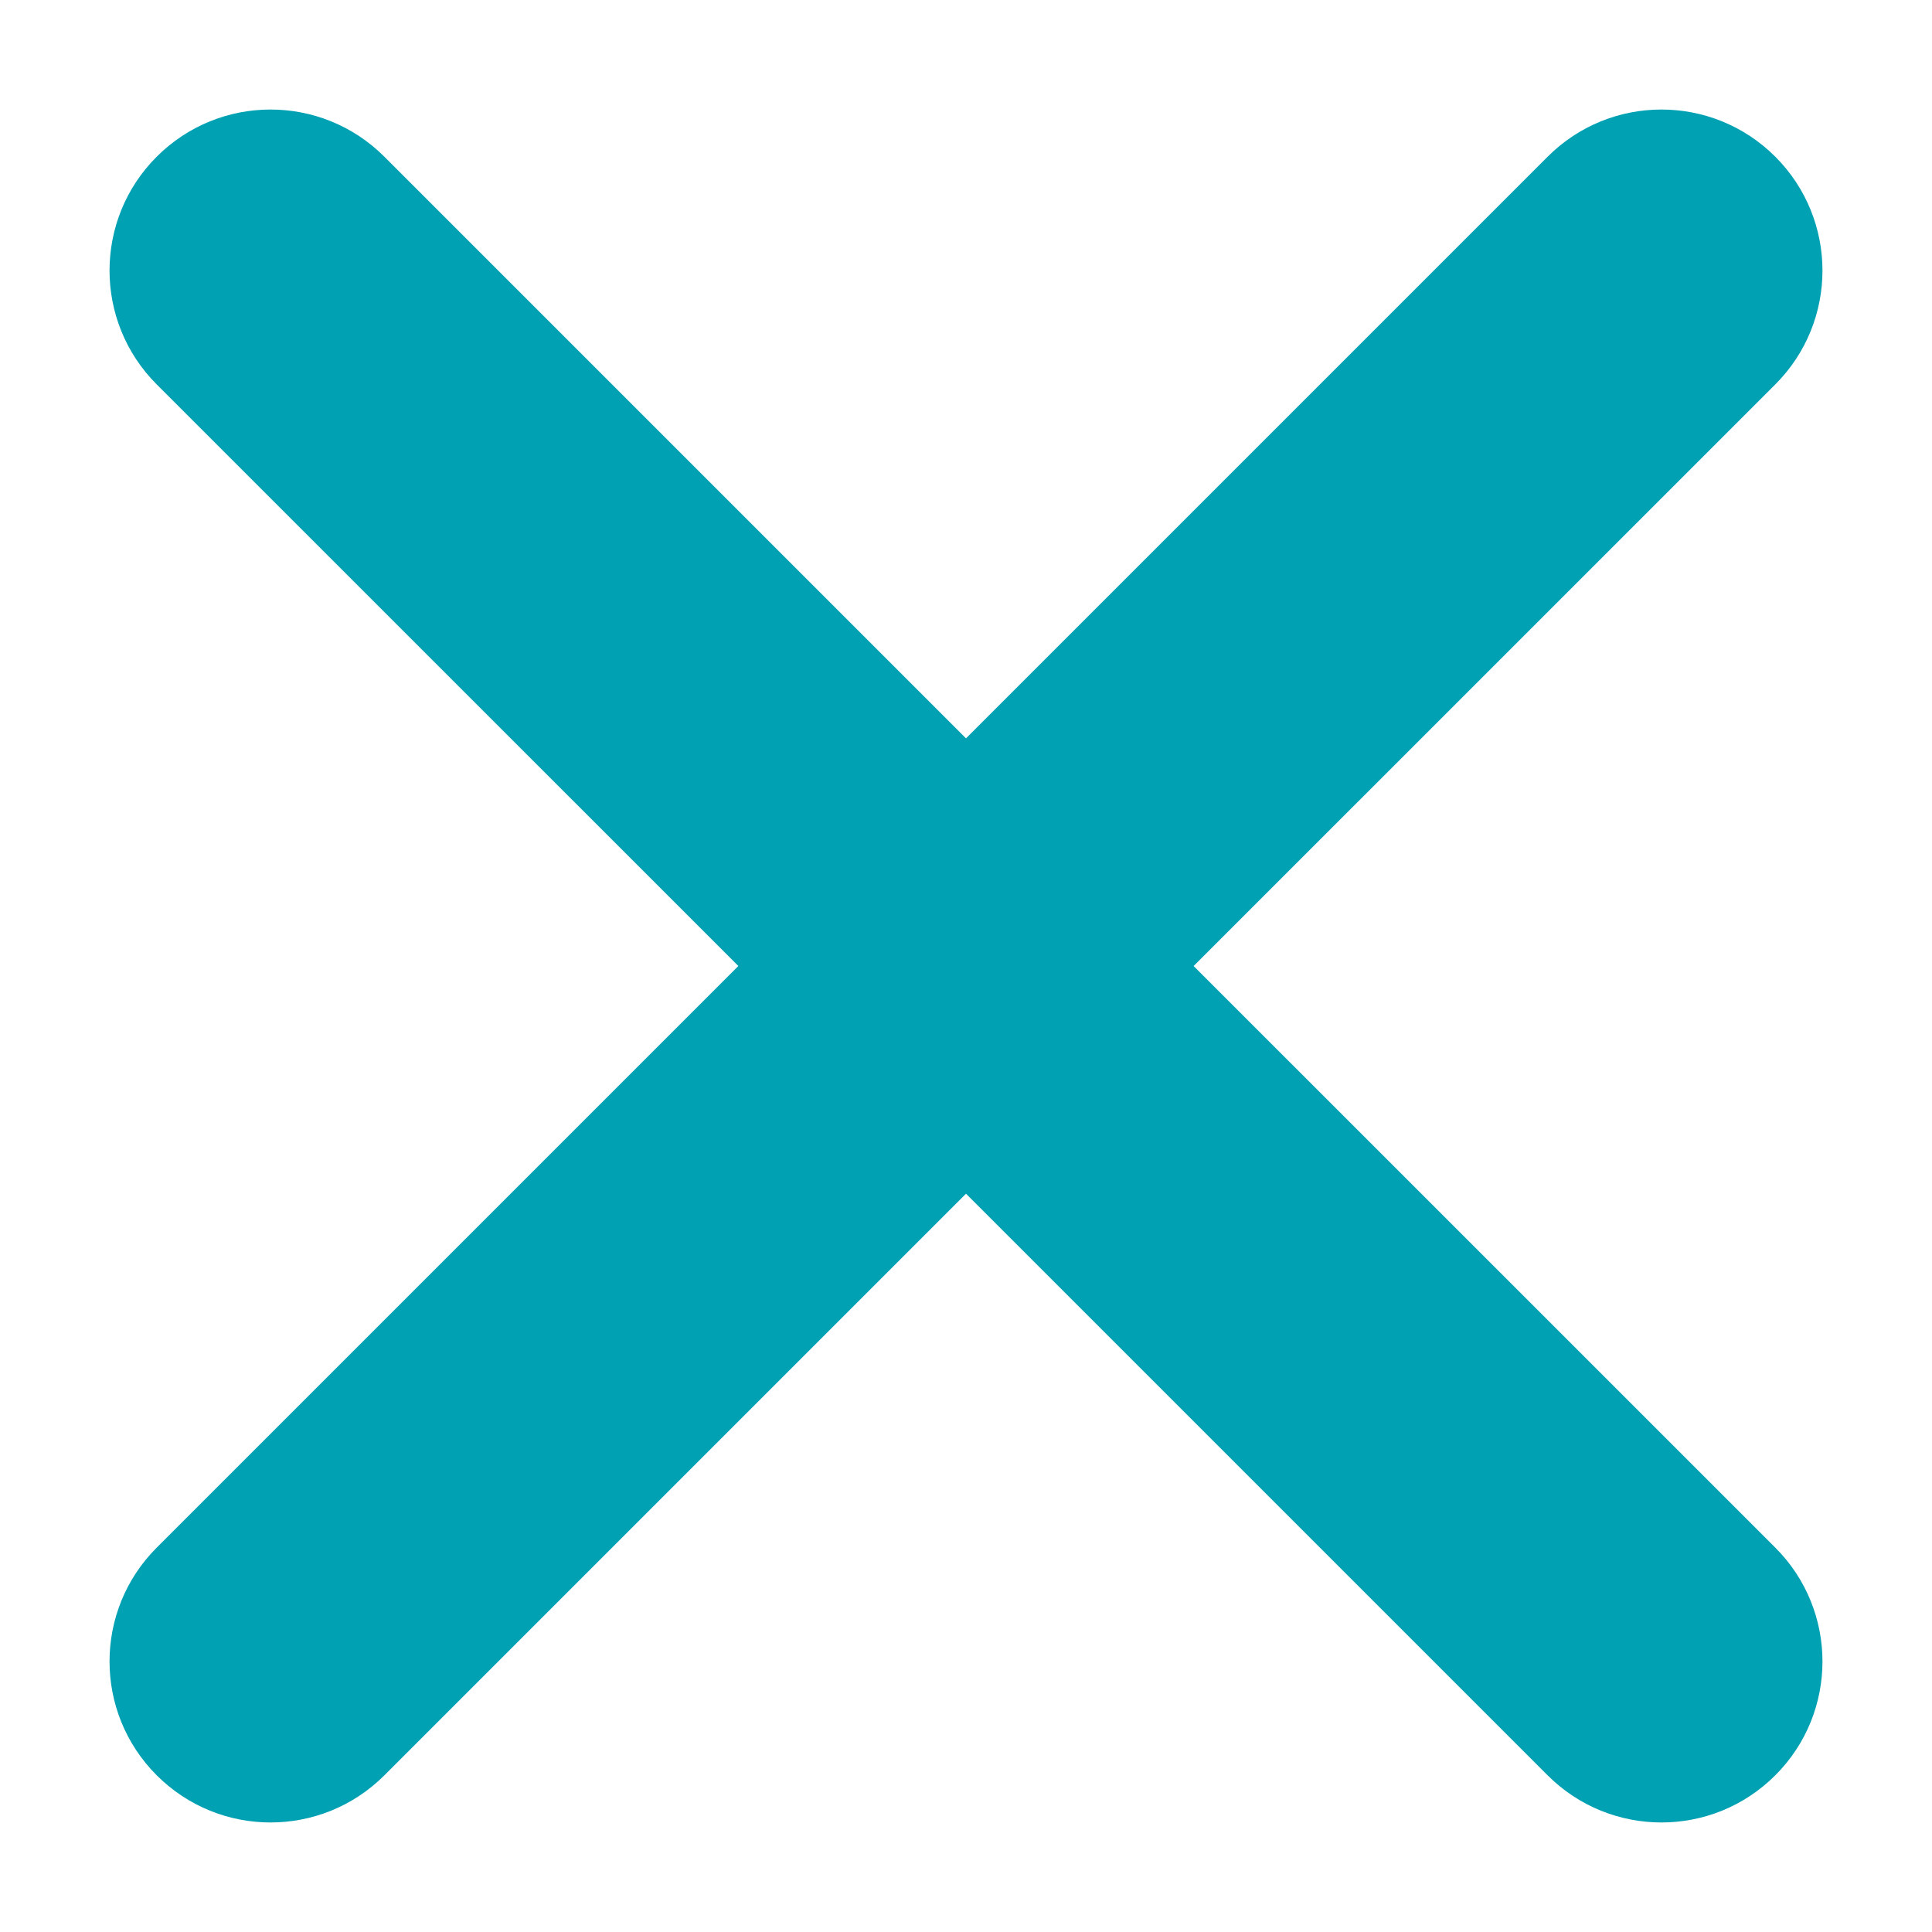
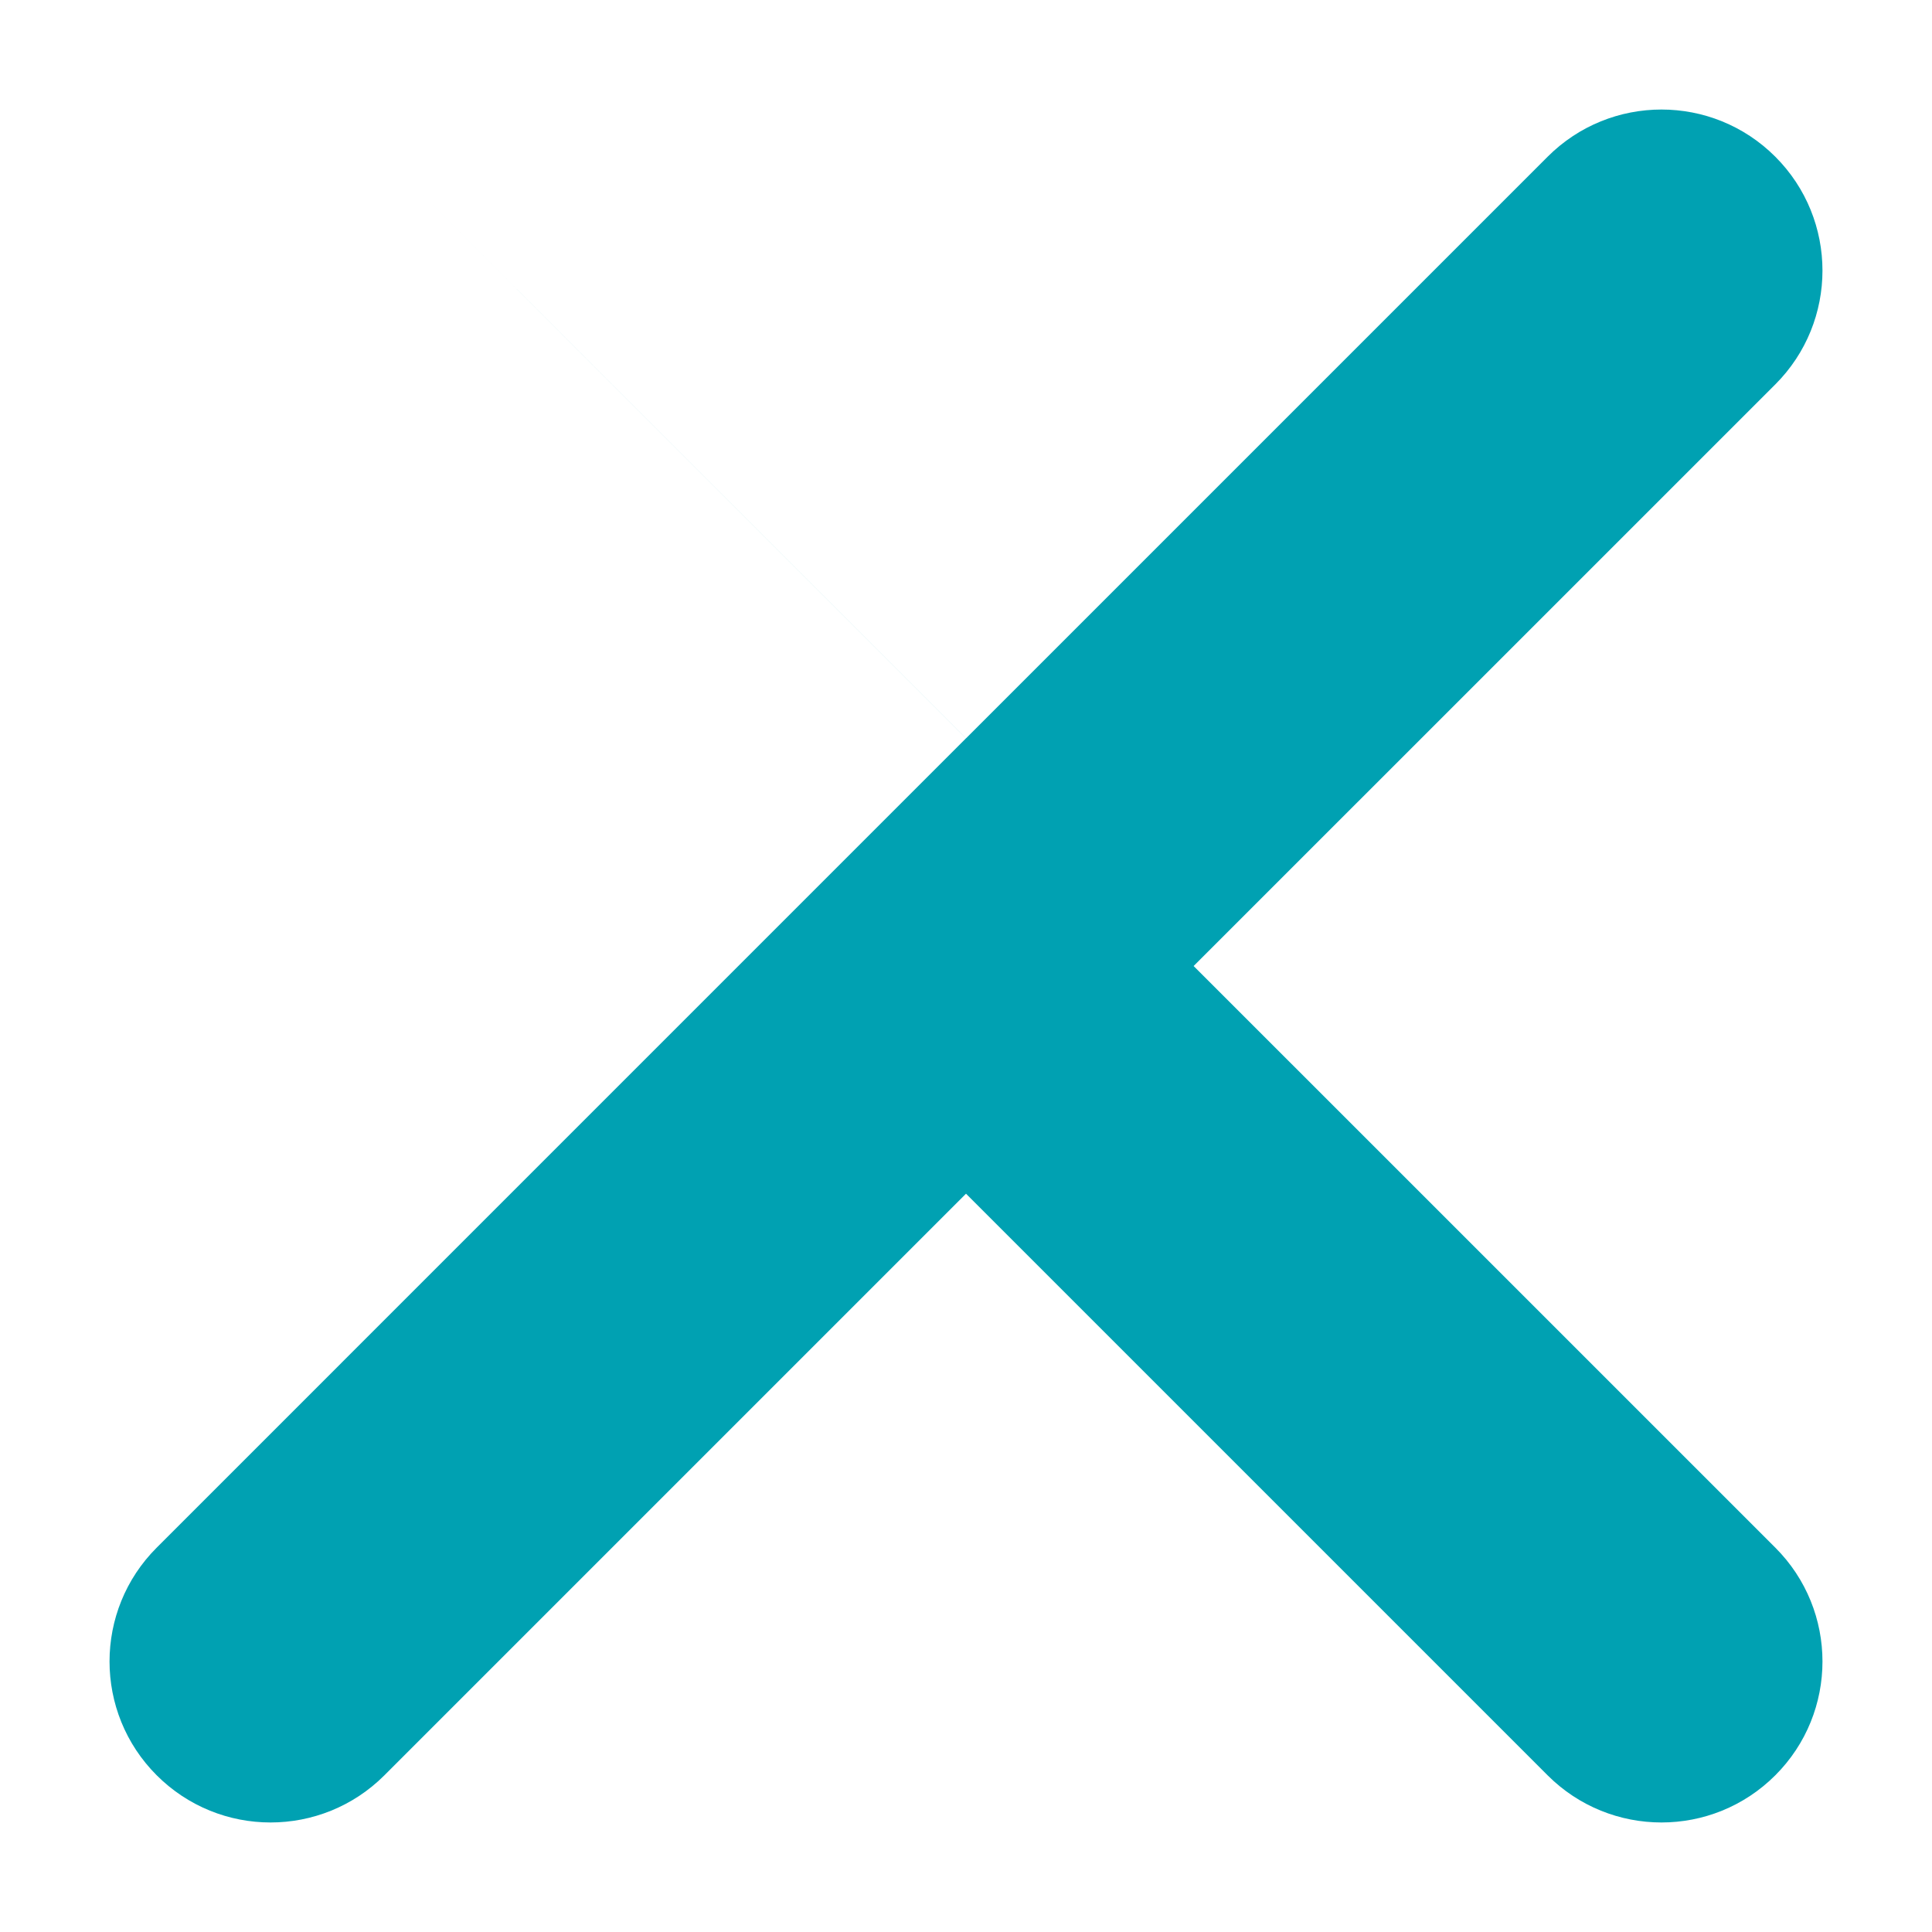
<svg xmlns="http://www.w3.org/2000/svg" id="uuid-92604001-1791-4c6a-b34b-8e8b45ed1091" data-name="Layer 1" viewBox="0 0 36 36">
  <defs>
    <style>
      .uuid-29b67296-6756-49f2-9042-b485535f9bb3 {
        fill: #00a1b2;
        stroke-width: 0px;
      }
    </style>
  </defs>
-   <path class="uuid-29b67296-6756-49f2-9042-b485535f9bb3" d="M22.242,18l10.838-10.837c1.172-1.172,1.172-3.071,0-4.243-1.172-1.172-3.07-1.172-4.242,0l-10.838,10.838L7.162,2.92c-1.172-1.172-3.07-1.172-4.242,0-1.172,1.171-1.172,3.071,0,4.243l10.838,10.837L2.92,28.838c-1.172,1.171-1.172,3.071,0,4.242.586.586,1.353.879,2.121.879s1.535-.293,2.121-.878l10.838-10.838,10.838,10.838c.586.585,1.353.878,2.121.878s1.535-.293,2.121-.879c1.172-1.171,1.172-3.071,0-4.242l-10.838-10.837Z" />
+   <path class="uuid-29b67296-6756-49f2-9042-b485535f9bb3" d="M22.242,18l10.838-10.837c1.172-1.172,1.172-3.071,0-4.243-1.172-1.172-3.07-1.172-4.242,0l-10.838,10.838L7.162,2.92l10.838,10.837L2.92,28.838c-1.172,1.171-1.172,3.071,0,4.242.586.586,1.353.879,2.121.879s1.535-.293,2.121-.878l10.838-10.838,10.838,10.838c.586.585,1.353.878,2.121.878s1.535-.293,2.121-.879c1.172-1.171,1.172-3.071,0-4.242l-10.838-10.837Z" />
</svg>